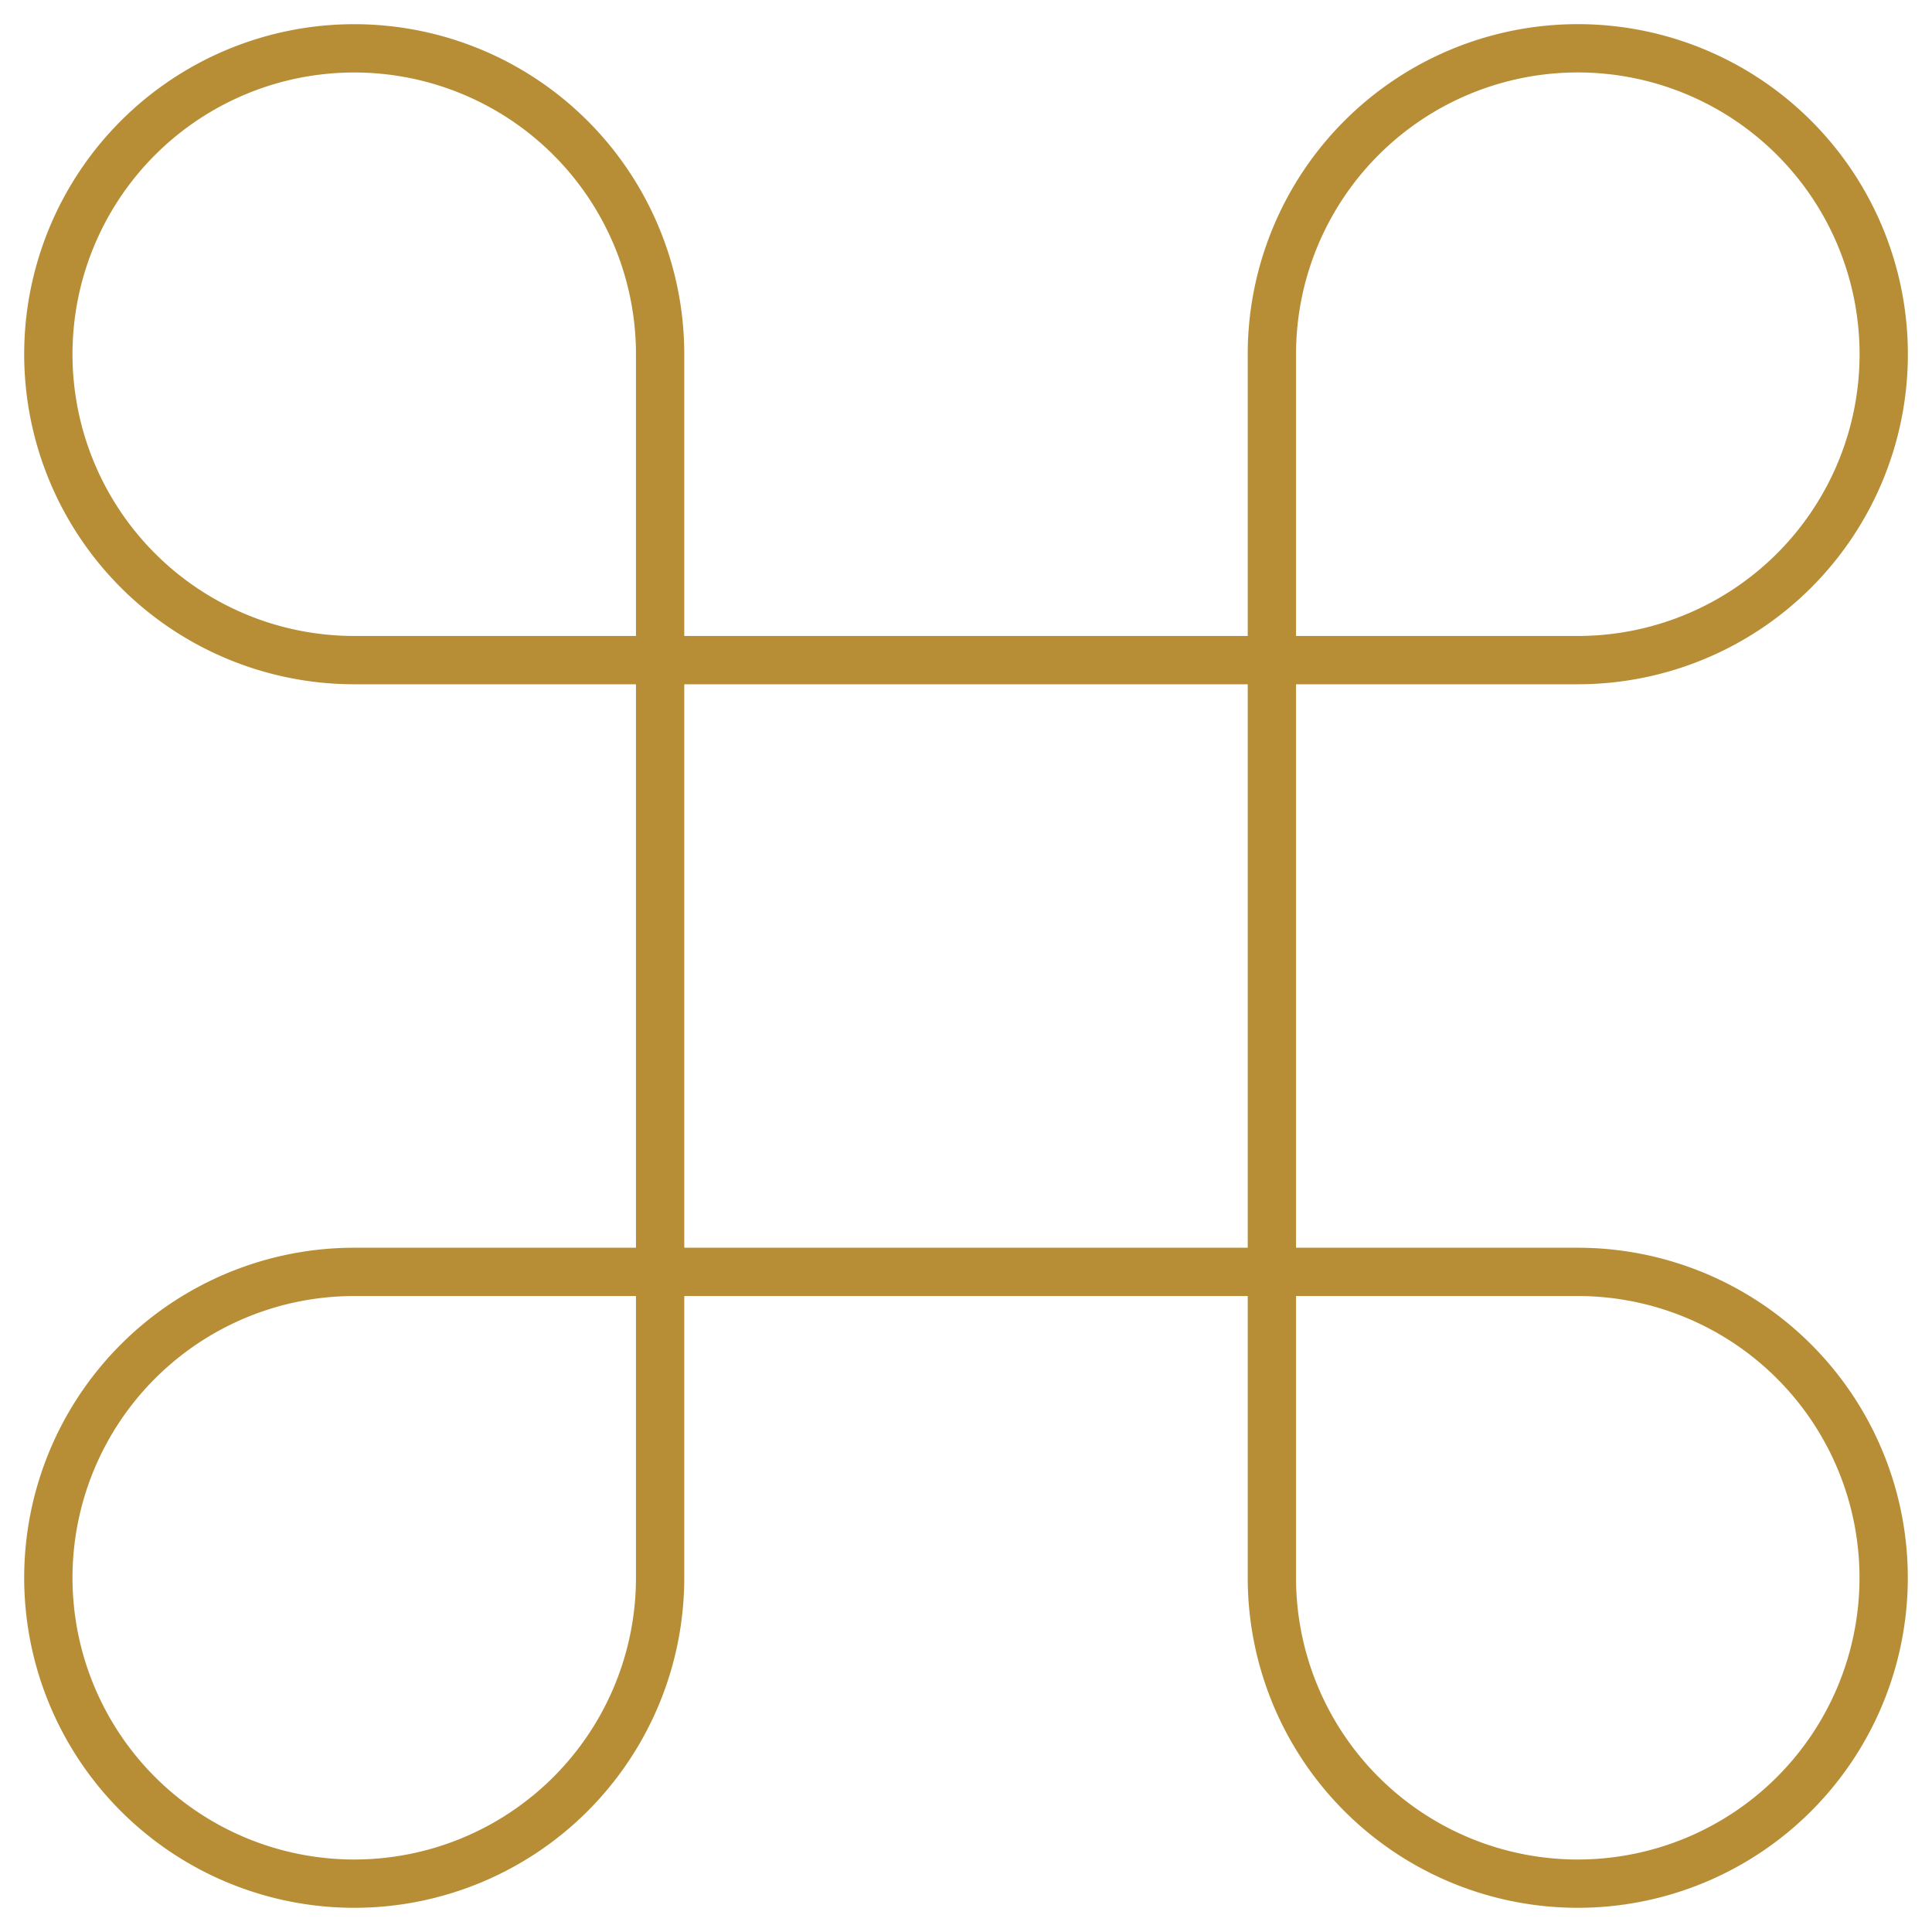
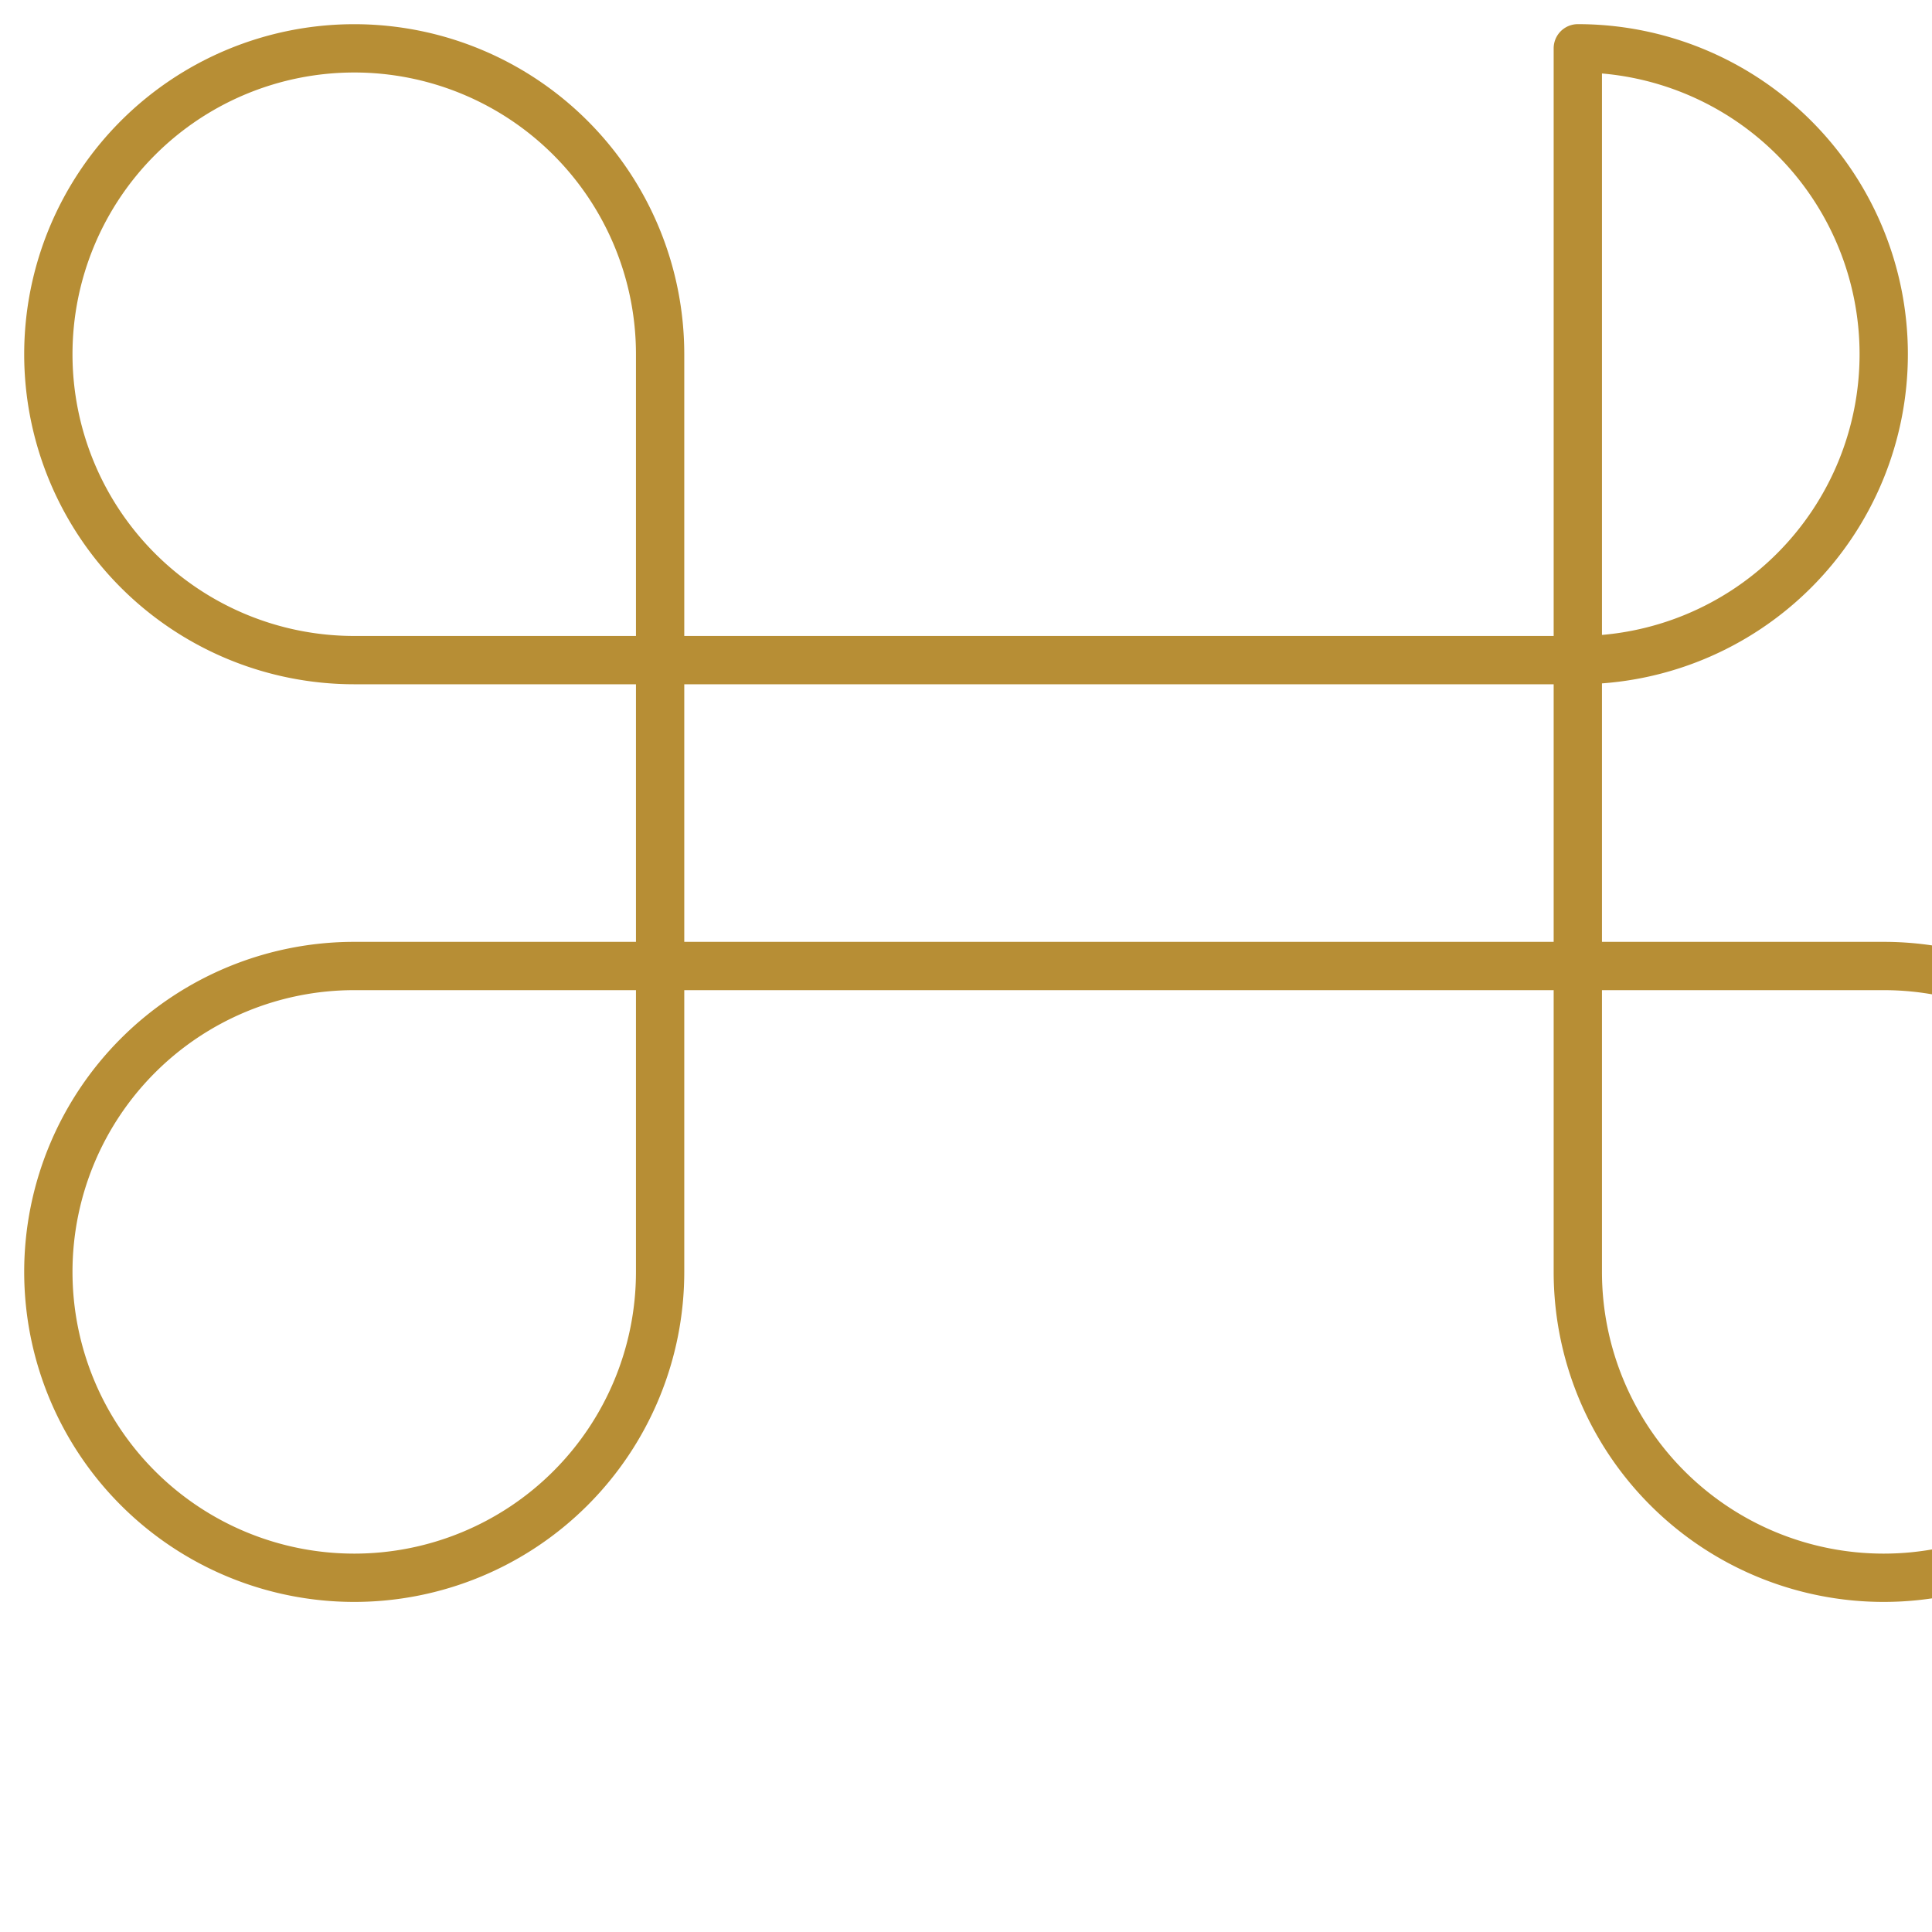
<svg xmlns="http://www.w3.org/2000/svg" width="40" height="40" fill="none">
-   <path d="M32.667 1a6.334 6.334 0 0 0-6.334 6.333v25.334a6.333 6.333 0 1 0 6.334-6.334H7.333a6.333 6.333 0 1 0 6.334 6.334V7.333a6.333 6.333 0 1 0-6.334 6.334h25.334a6.333 6.333 0 0 0 0-12.667Z" stroke="#B78E35" stroke-linecap="round" stroke-linejoin="round" />
+   <path d="M32.667 1v25.334a6.333 6.333 0 1 0 6.334-6.334H7.333a6.333 6.333 0 1 0 6.334 6.334V7.333a6.333 6.333 0 1 0-6.334 6.334h25.334a6.333 6.333 0 0 0 0-12.667Z" stroke="#B78E35" stroke-linecap="round" stroke-linejoin="round" />
</svg>